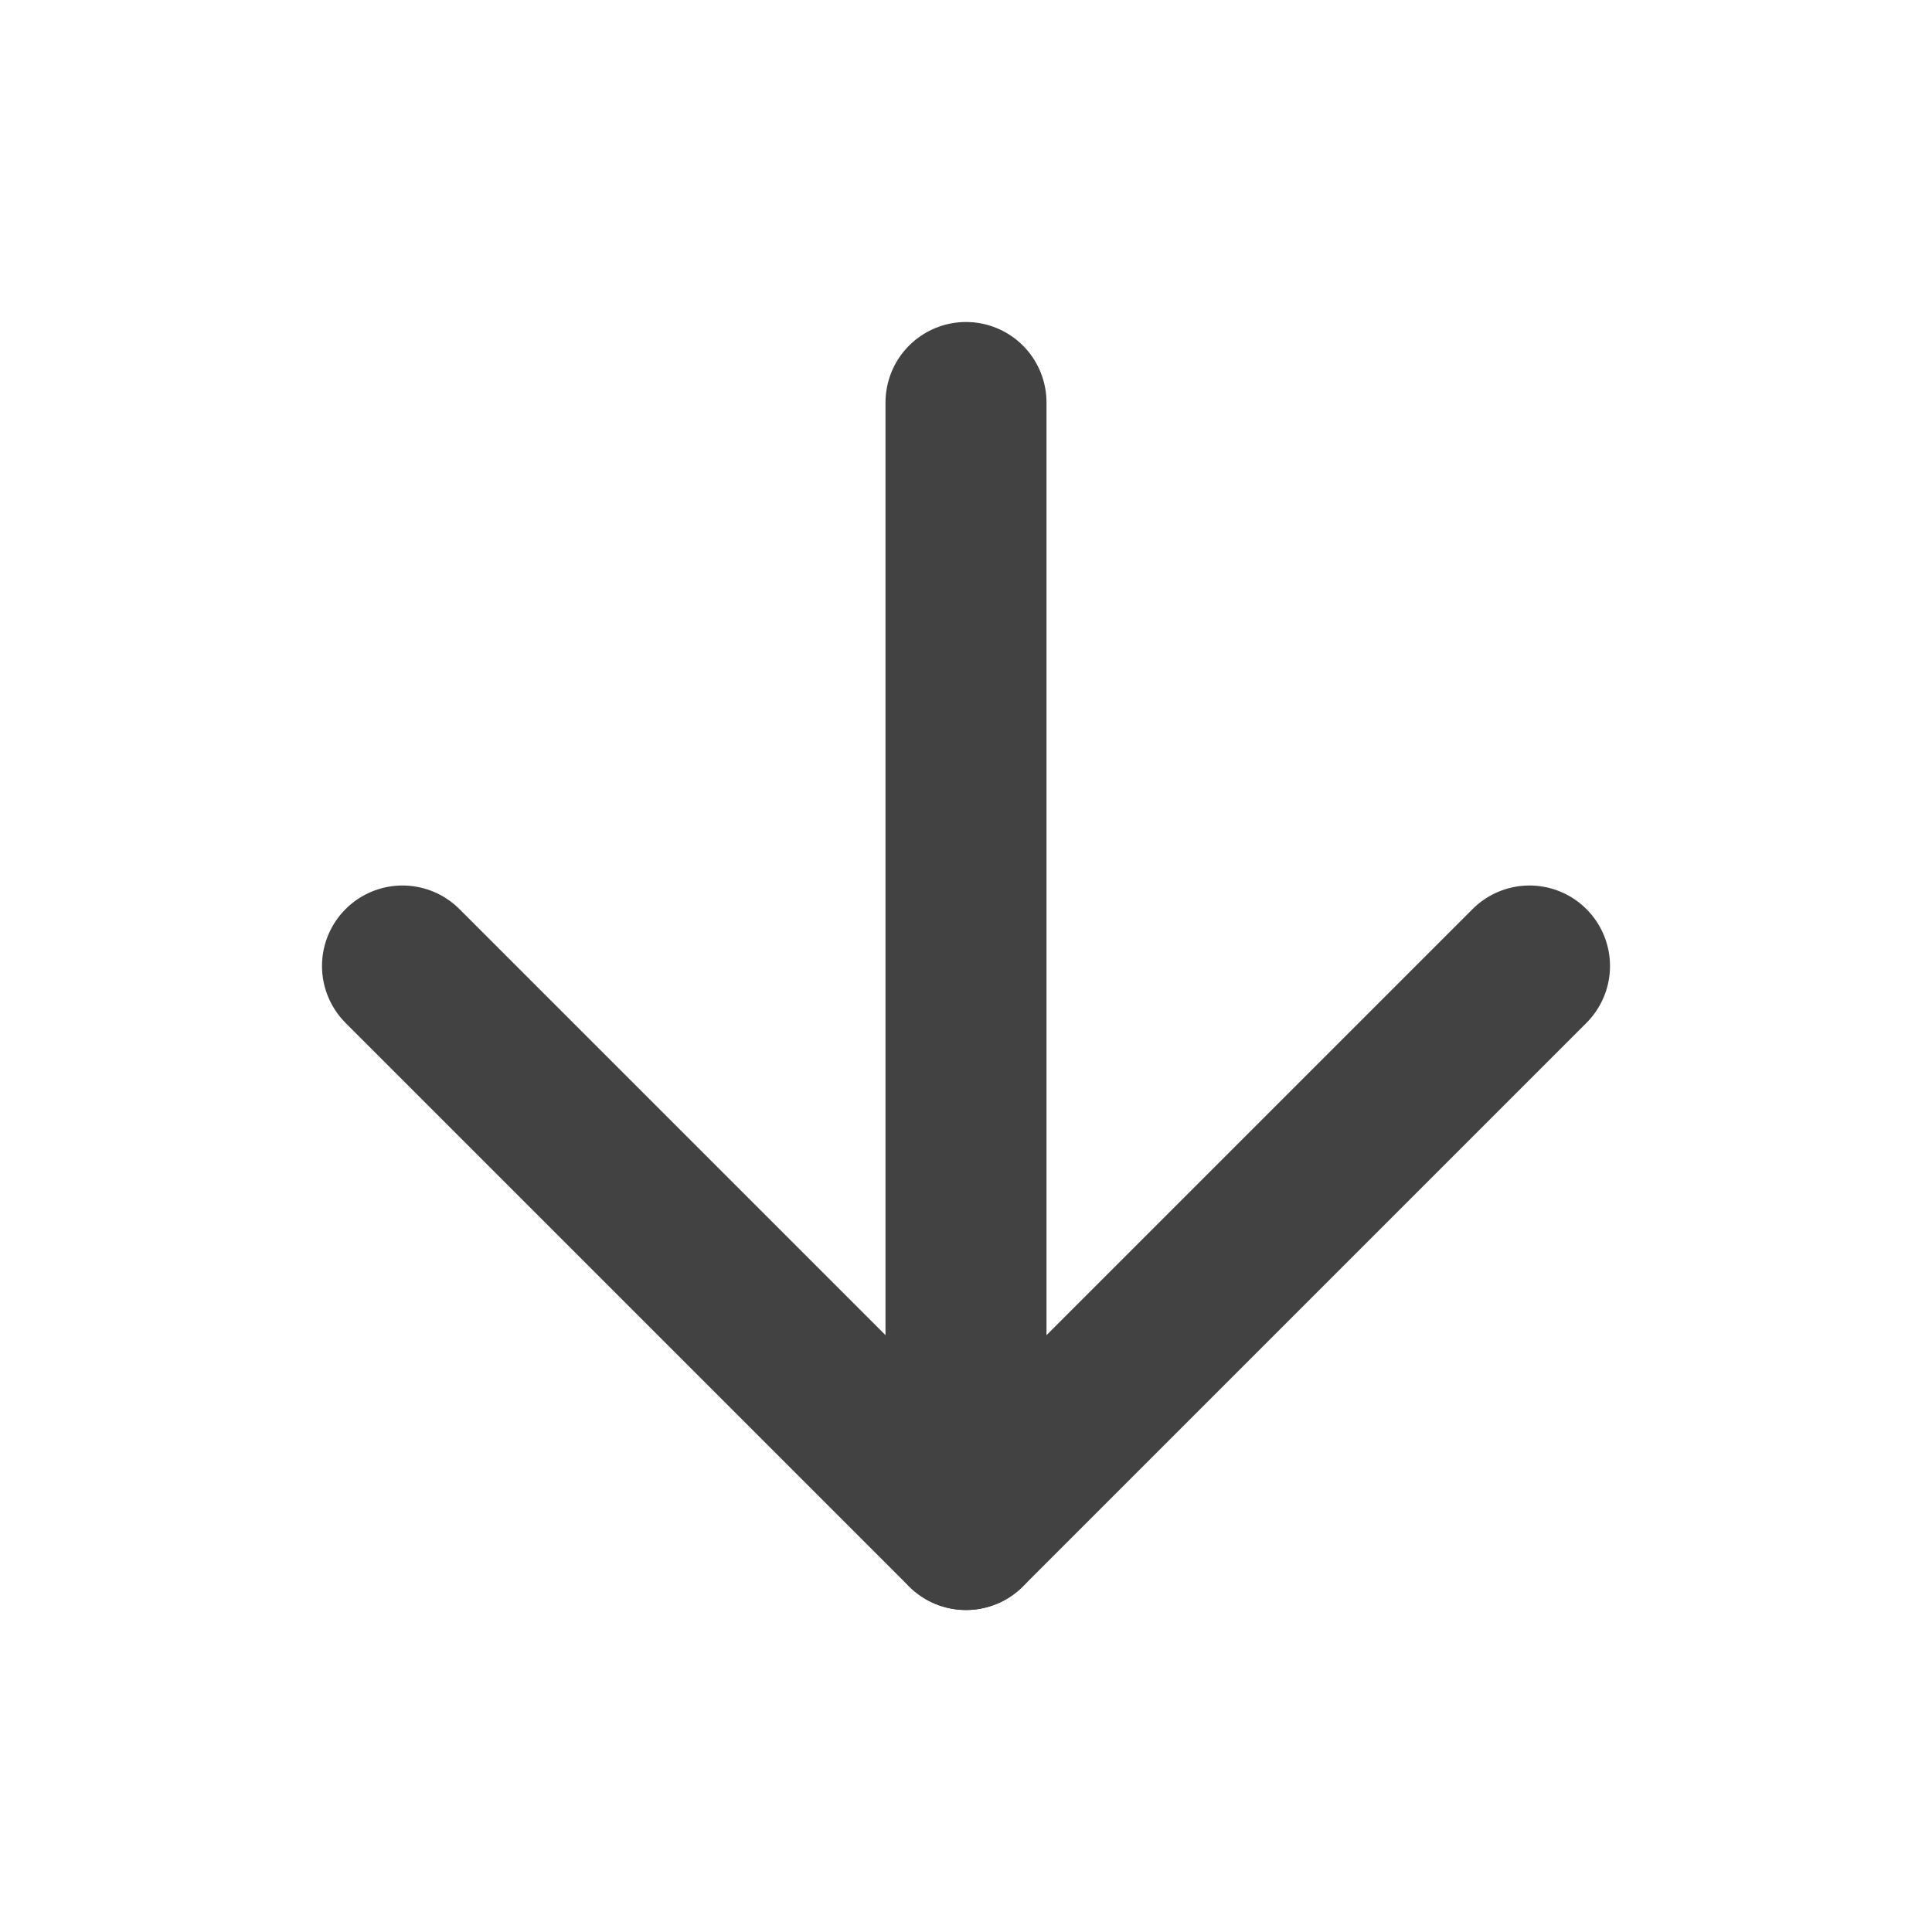
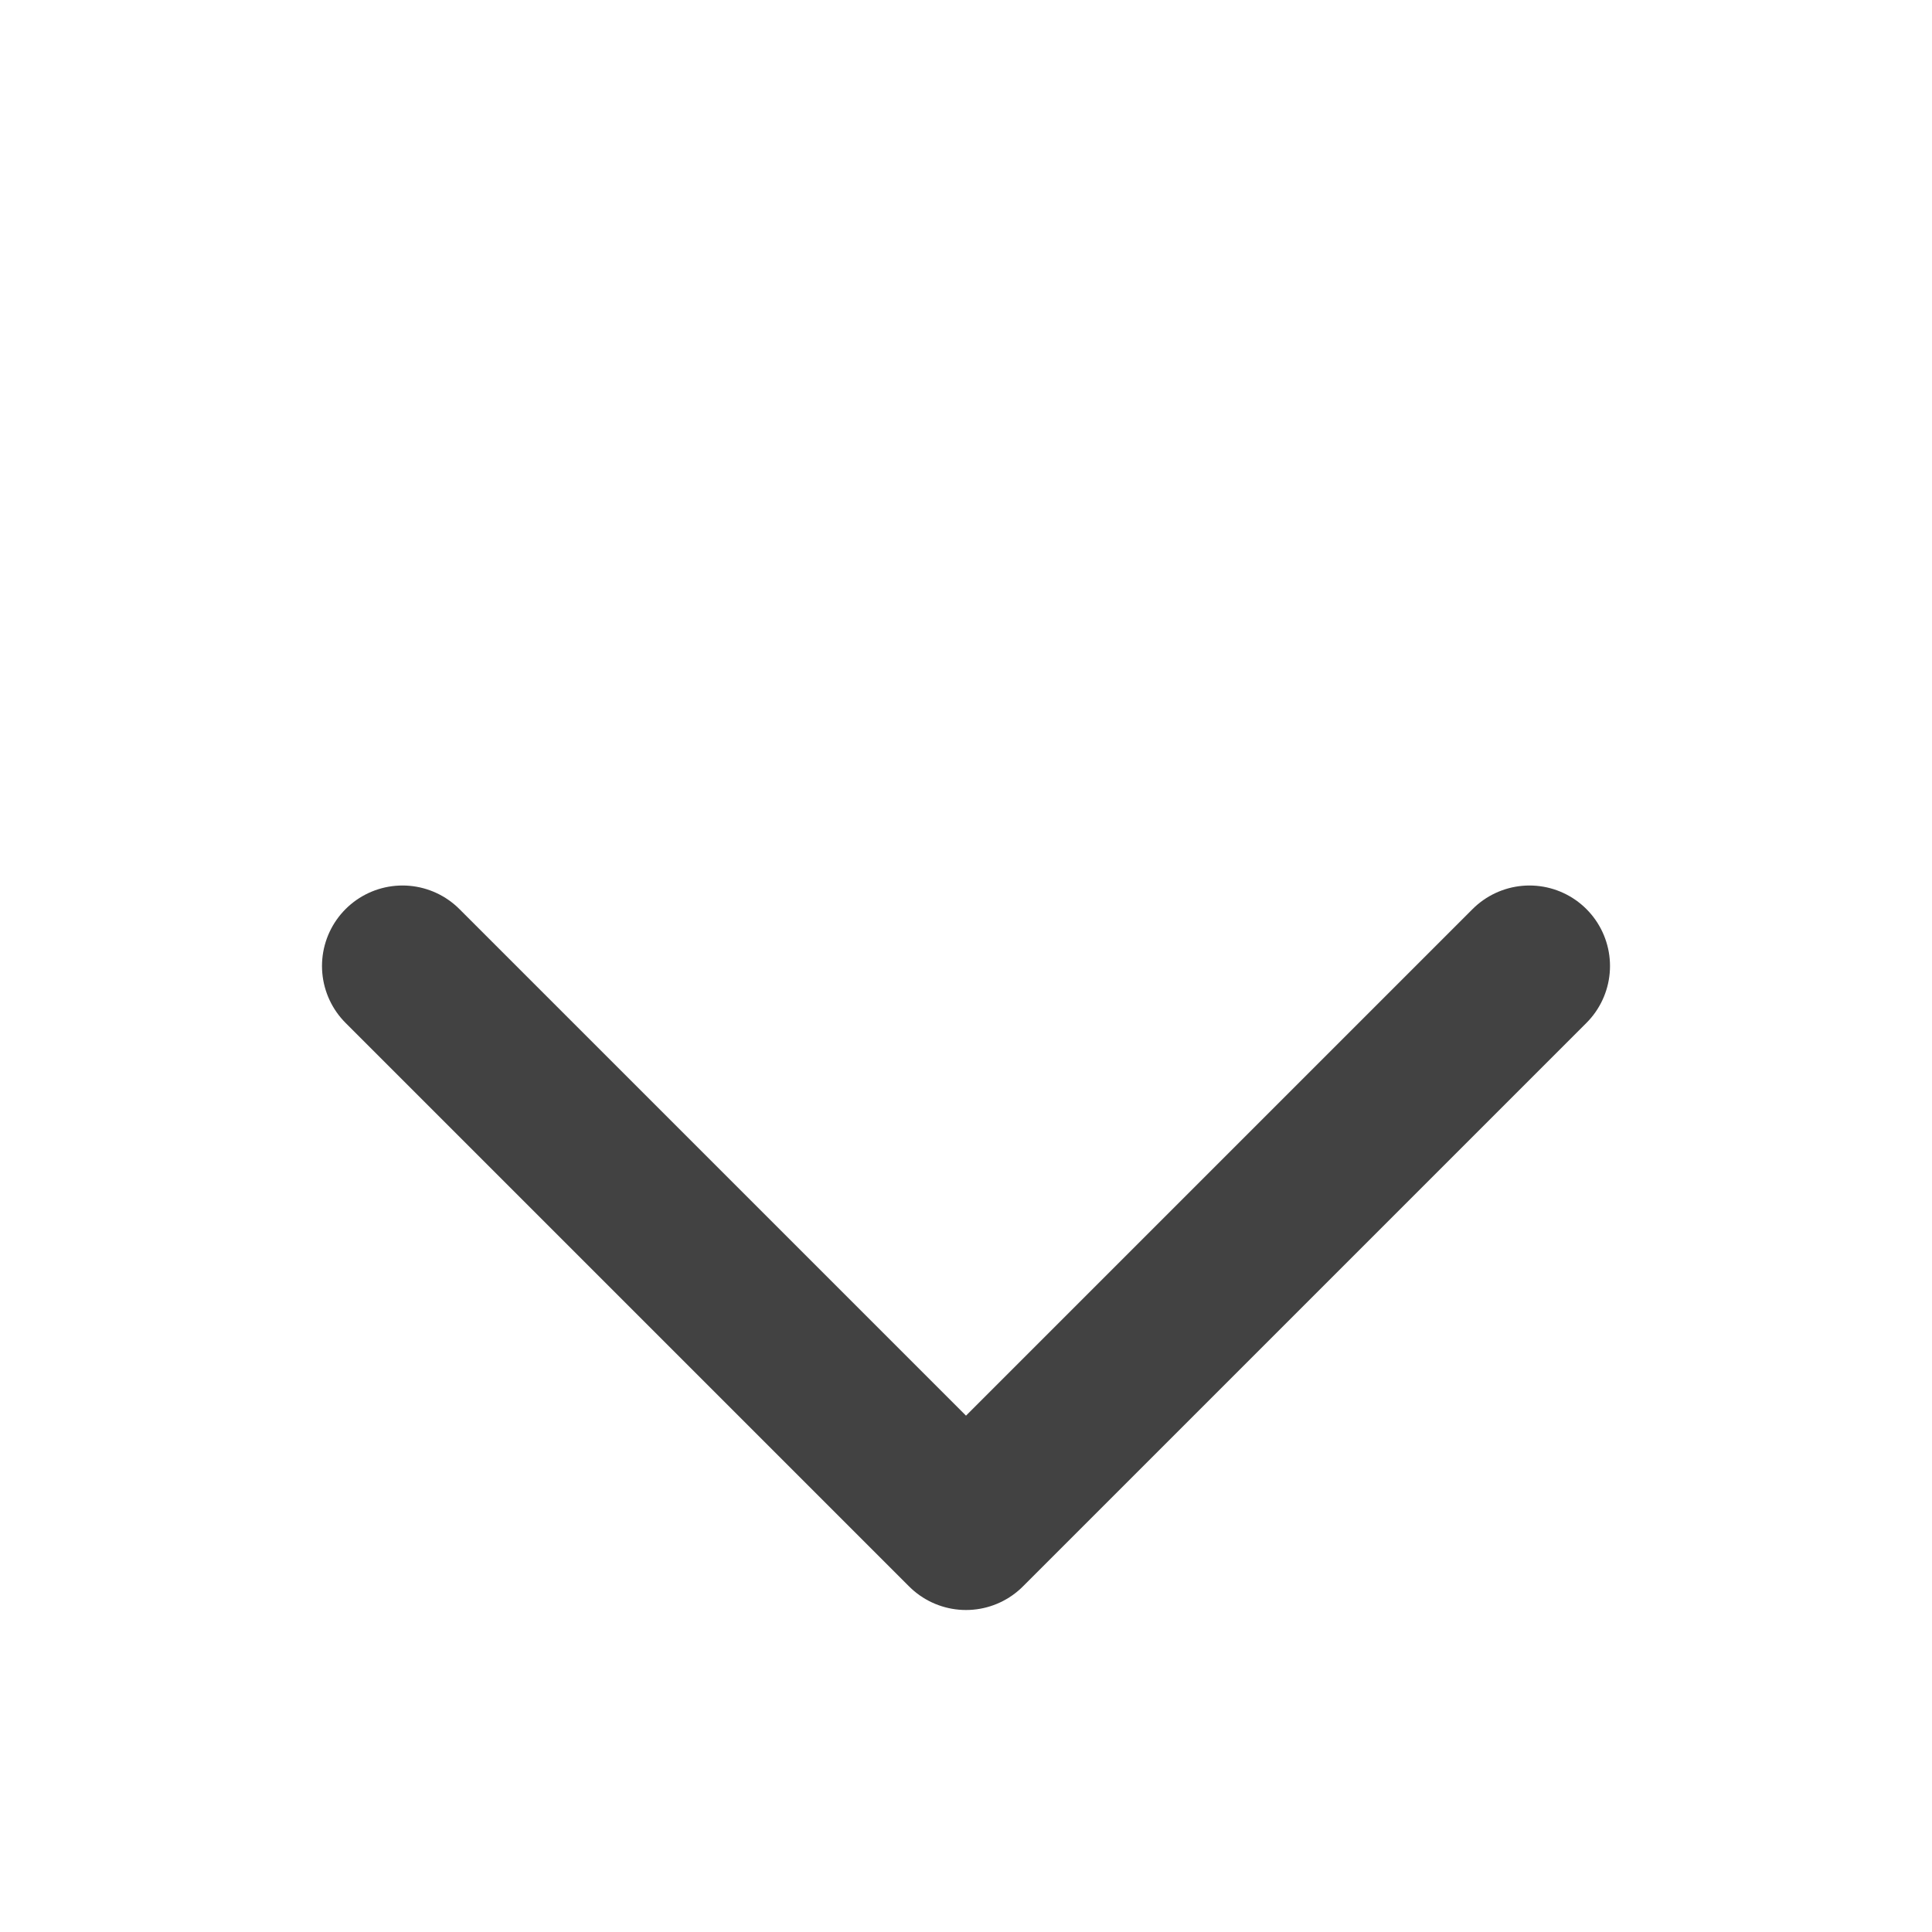
<svg xmlns="http://www.w3.org/2000/svg" viewBox="0 0 24 24" fill="none" stroke="currentColor" stroke-width="2" stroke-linecap="round" stroke-linejoin="round" class="feather feather-arrow-down" width="24" height="24">
-   <line x1="12" y1="5" x2="12" y2="19" stroke="#424242" fill="none" stroke-width="2px" />
  <polyline points="19 12 12 19 5 12" stroke="#424242" fill="none" stroke-width="2px" />
</svg>